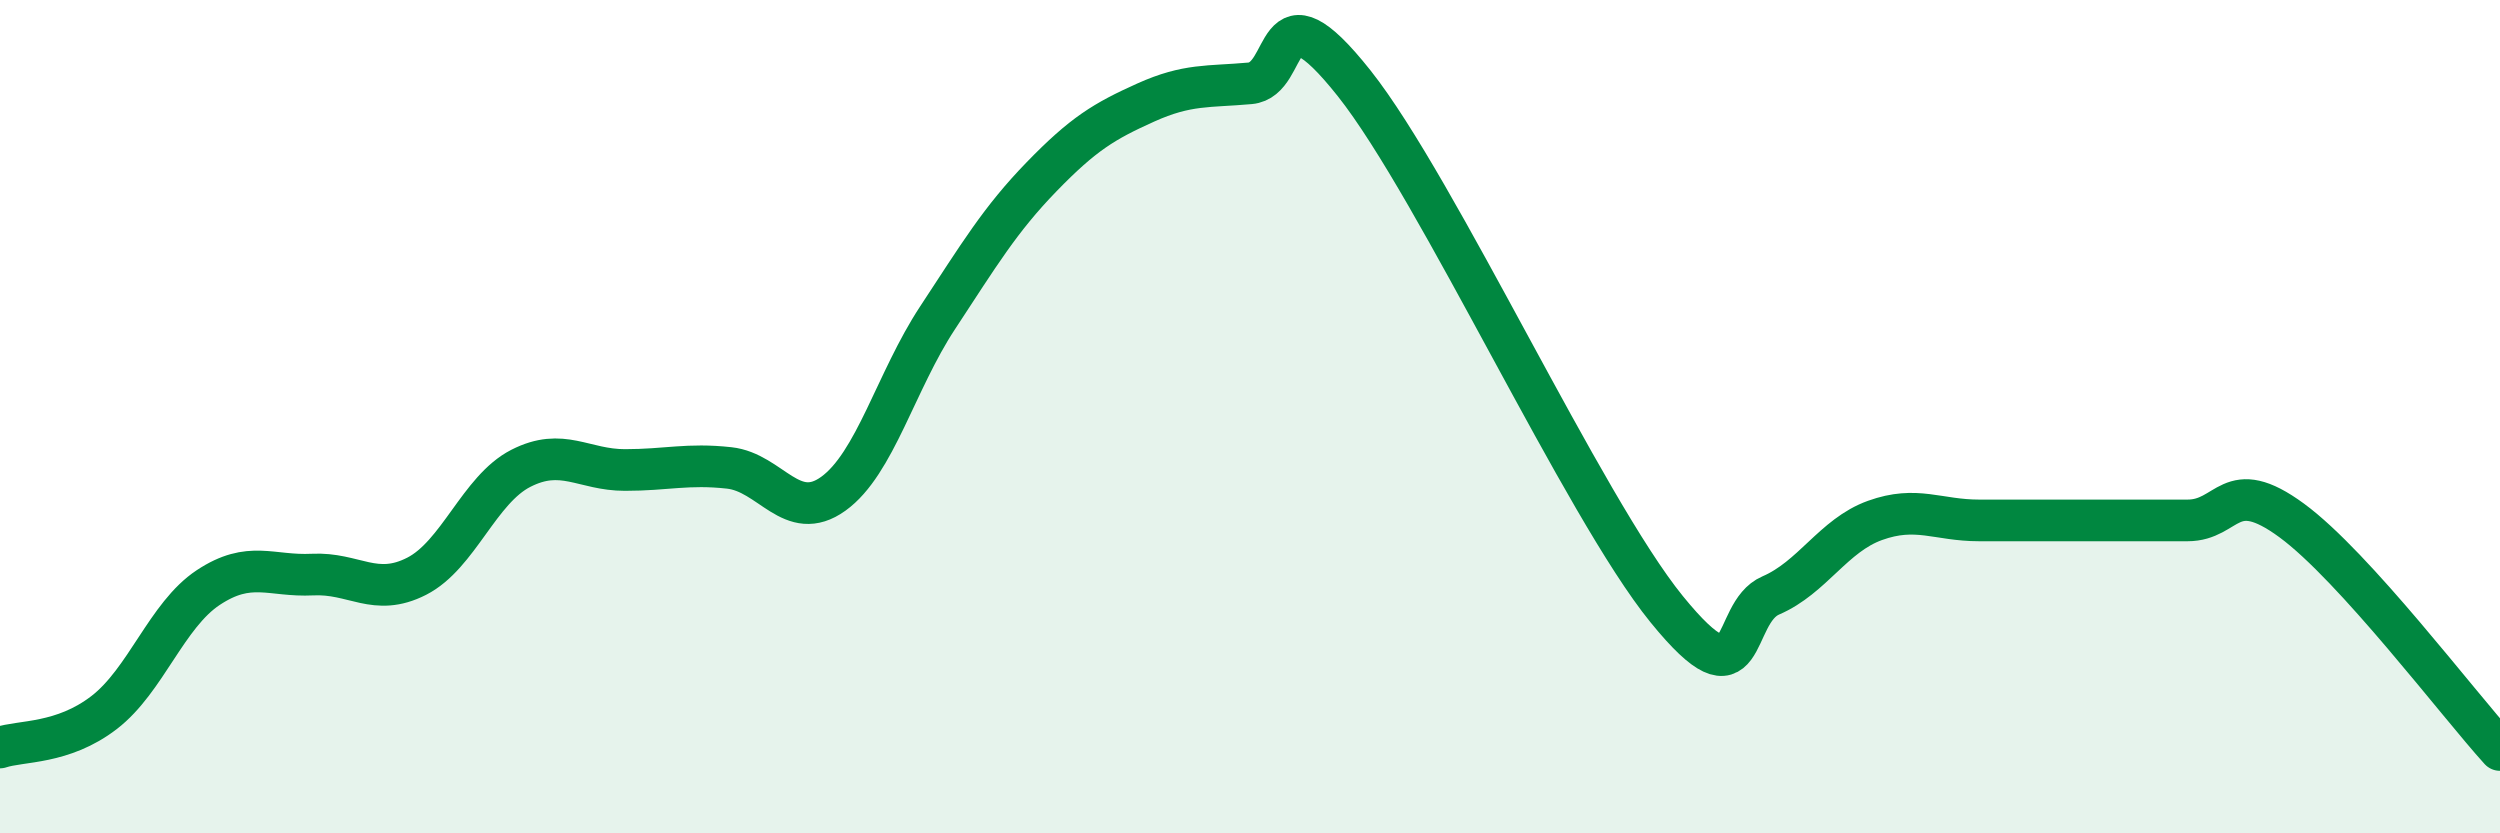
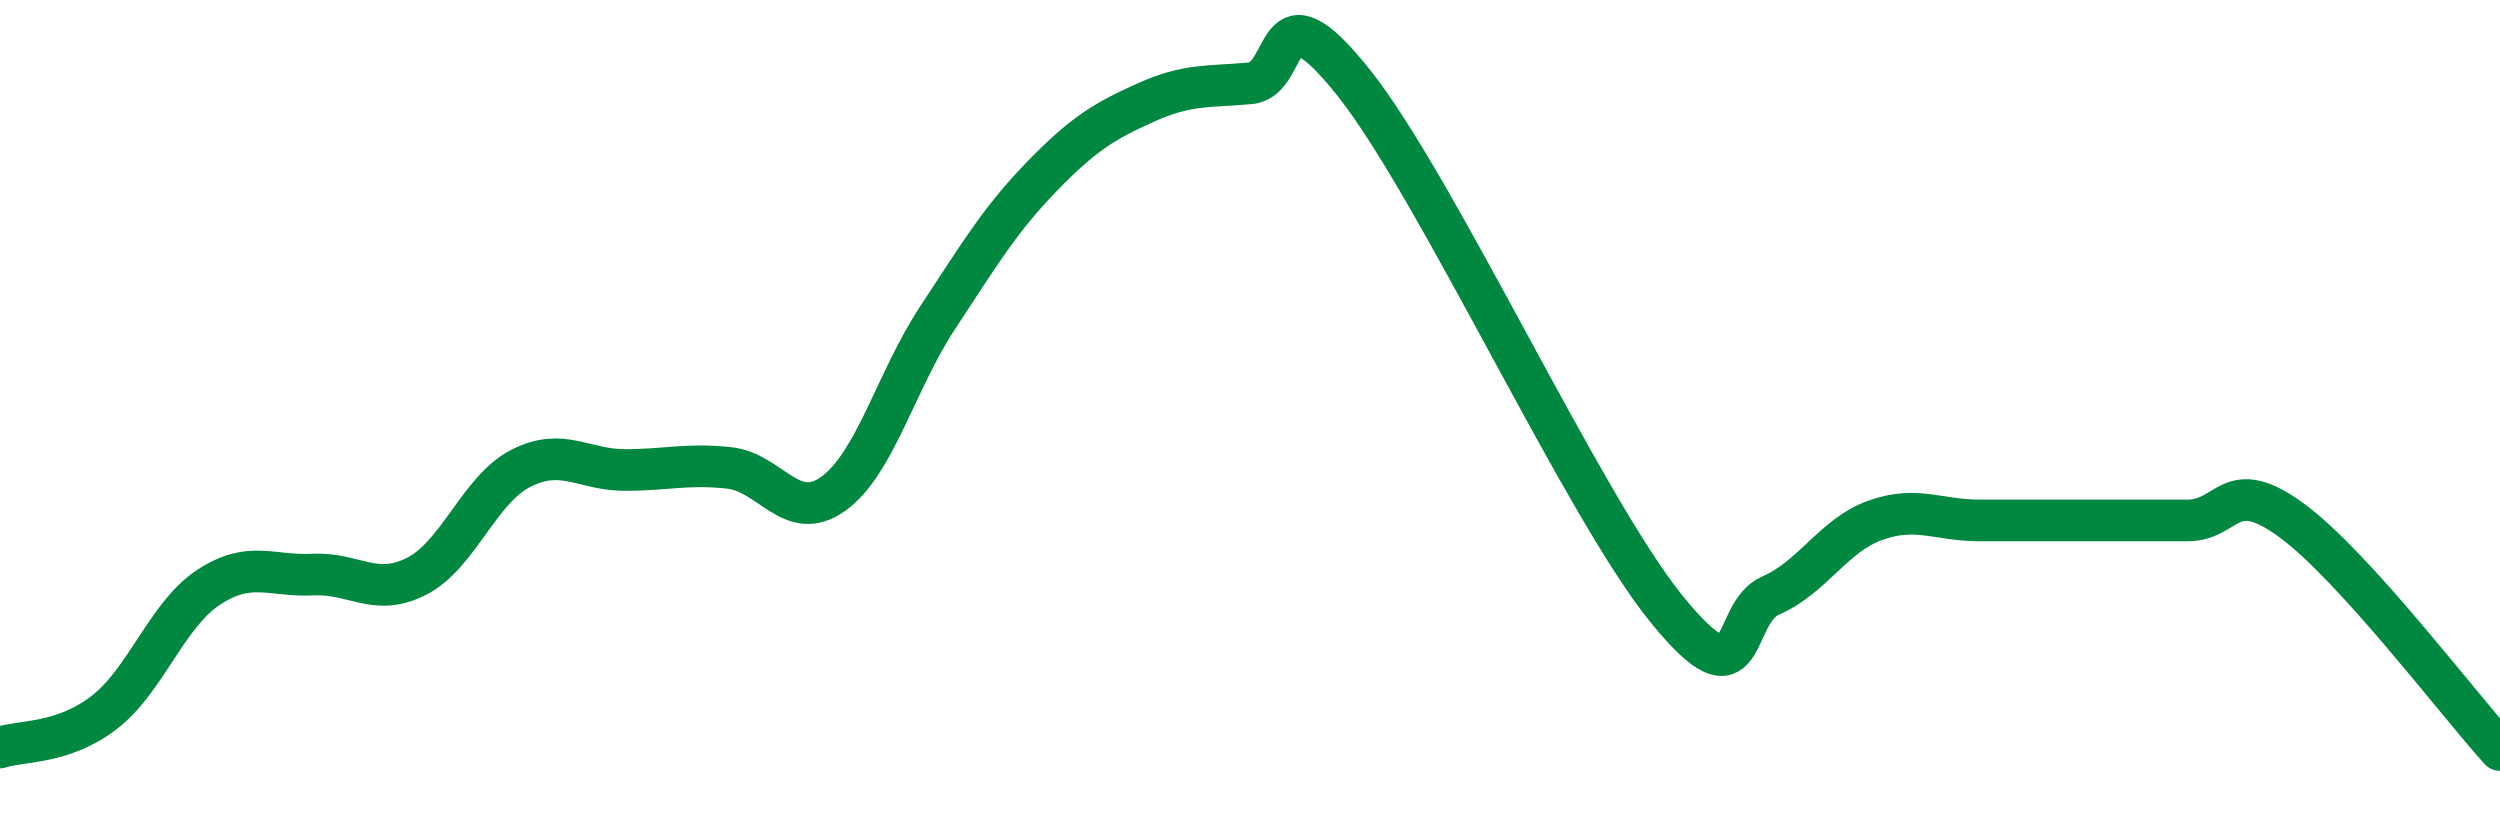
<svg xmlns="http://www.w3.org/2000/svg" width="60" height="20" viewBox="0 0 60 20">
-   <path d="M 0,17.94 C 0.5,17.77 1.5,17.87 2.5,17.1 C 3.5,16.33 4,14.76 5,14.1 C 6,13.44 6.5,13.84 7.5,13.79 C 8.5,13.74 9,14.34 10,13.83 C 11,13.32 11.5,11.75 12.5,11.24 C 13.5,10.73 14,11.28 15,11.28 C 16,11.28 16.5,11.12 17.5,11.23 C 18.5,11.34 19,12.57 20,11.85 C 21,11.13 21.5,9.15 22.5,7.63 C 23.5,6.11 24,5.27 25,4.24 C 26,3.21 26.5,2.91 27.5,2.46 C 28.5,2.01 29,2.09 30,2 C 31,1.91 30.5,-0.52 32.5,2 C 34.5,4.52 38,12.16 40,14.62 C 42,17.08 41.5,14.72 42.5,14.29 C 43.5,13.86 44,12.85 45,12.49 C 46,12.13 46.5,12.49 47.5,12.49 C 48.5,12.49 49,12.49 50,12.49 C 51,12.49 51.5,12.49 52.5,12.49 C 53.5,12.49 53.5,11.39 55,12.49 C 56.5,13.59 59,16.9 60,18L60 20L0 20Z" fill="#008740" opacity="0.1" stroke-linecap="round" stroke-linejoin="round" />
  <path d="M 0,17.94 C 0.5,17.77 1.5,17.87 2.5,17.1 C 3.5,16.33 4,14.76 5,14.1 C 6,13.44 6.5,13.84 7.5,13.79 C 8.5,13.74 9,14.34 10,13.83 C 11,13.32 11.5,11.75 12.5,11.24 C 13.5,10.73 14,11.28 15,11.28 C 16,11.28 16.5,11.12 17.5,11.23 C 18.5,11.34 19,12.57 20,11.85 C 21,11.13 21.5,9.15 22.5,7.63 C 23.5,6.11 24,5.27 25,4.24 C 26,3.21 26.5,2.91 27.5,2.46 C 28.5,2.01 29,2.09 30,2 C 31,1.91 30.5,-0.52 32.5,2 C 34.5,4.52 38,12.16 40,14.62 C 42,17.08 41.5,14.72 42.5,14.29 C 43.5,13.86 44,12.85 45,12.49 C 46,12.13 46.5,12.49 47.5,12.49 C 48.5,12.49 49,12.49 50,12.49 C 51,12.49 51.5,12.49 52.5,12.49 C 53.5,12.49 53.5,11.39 55,12.49 C 56.5,13.59 59,16.9 60,18" stroke="#008740" stroke-width="1" fill="none" stroke-linecap="round" stroke-linejoin="round" />
</svg>